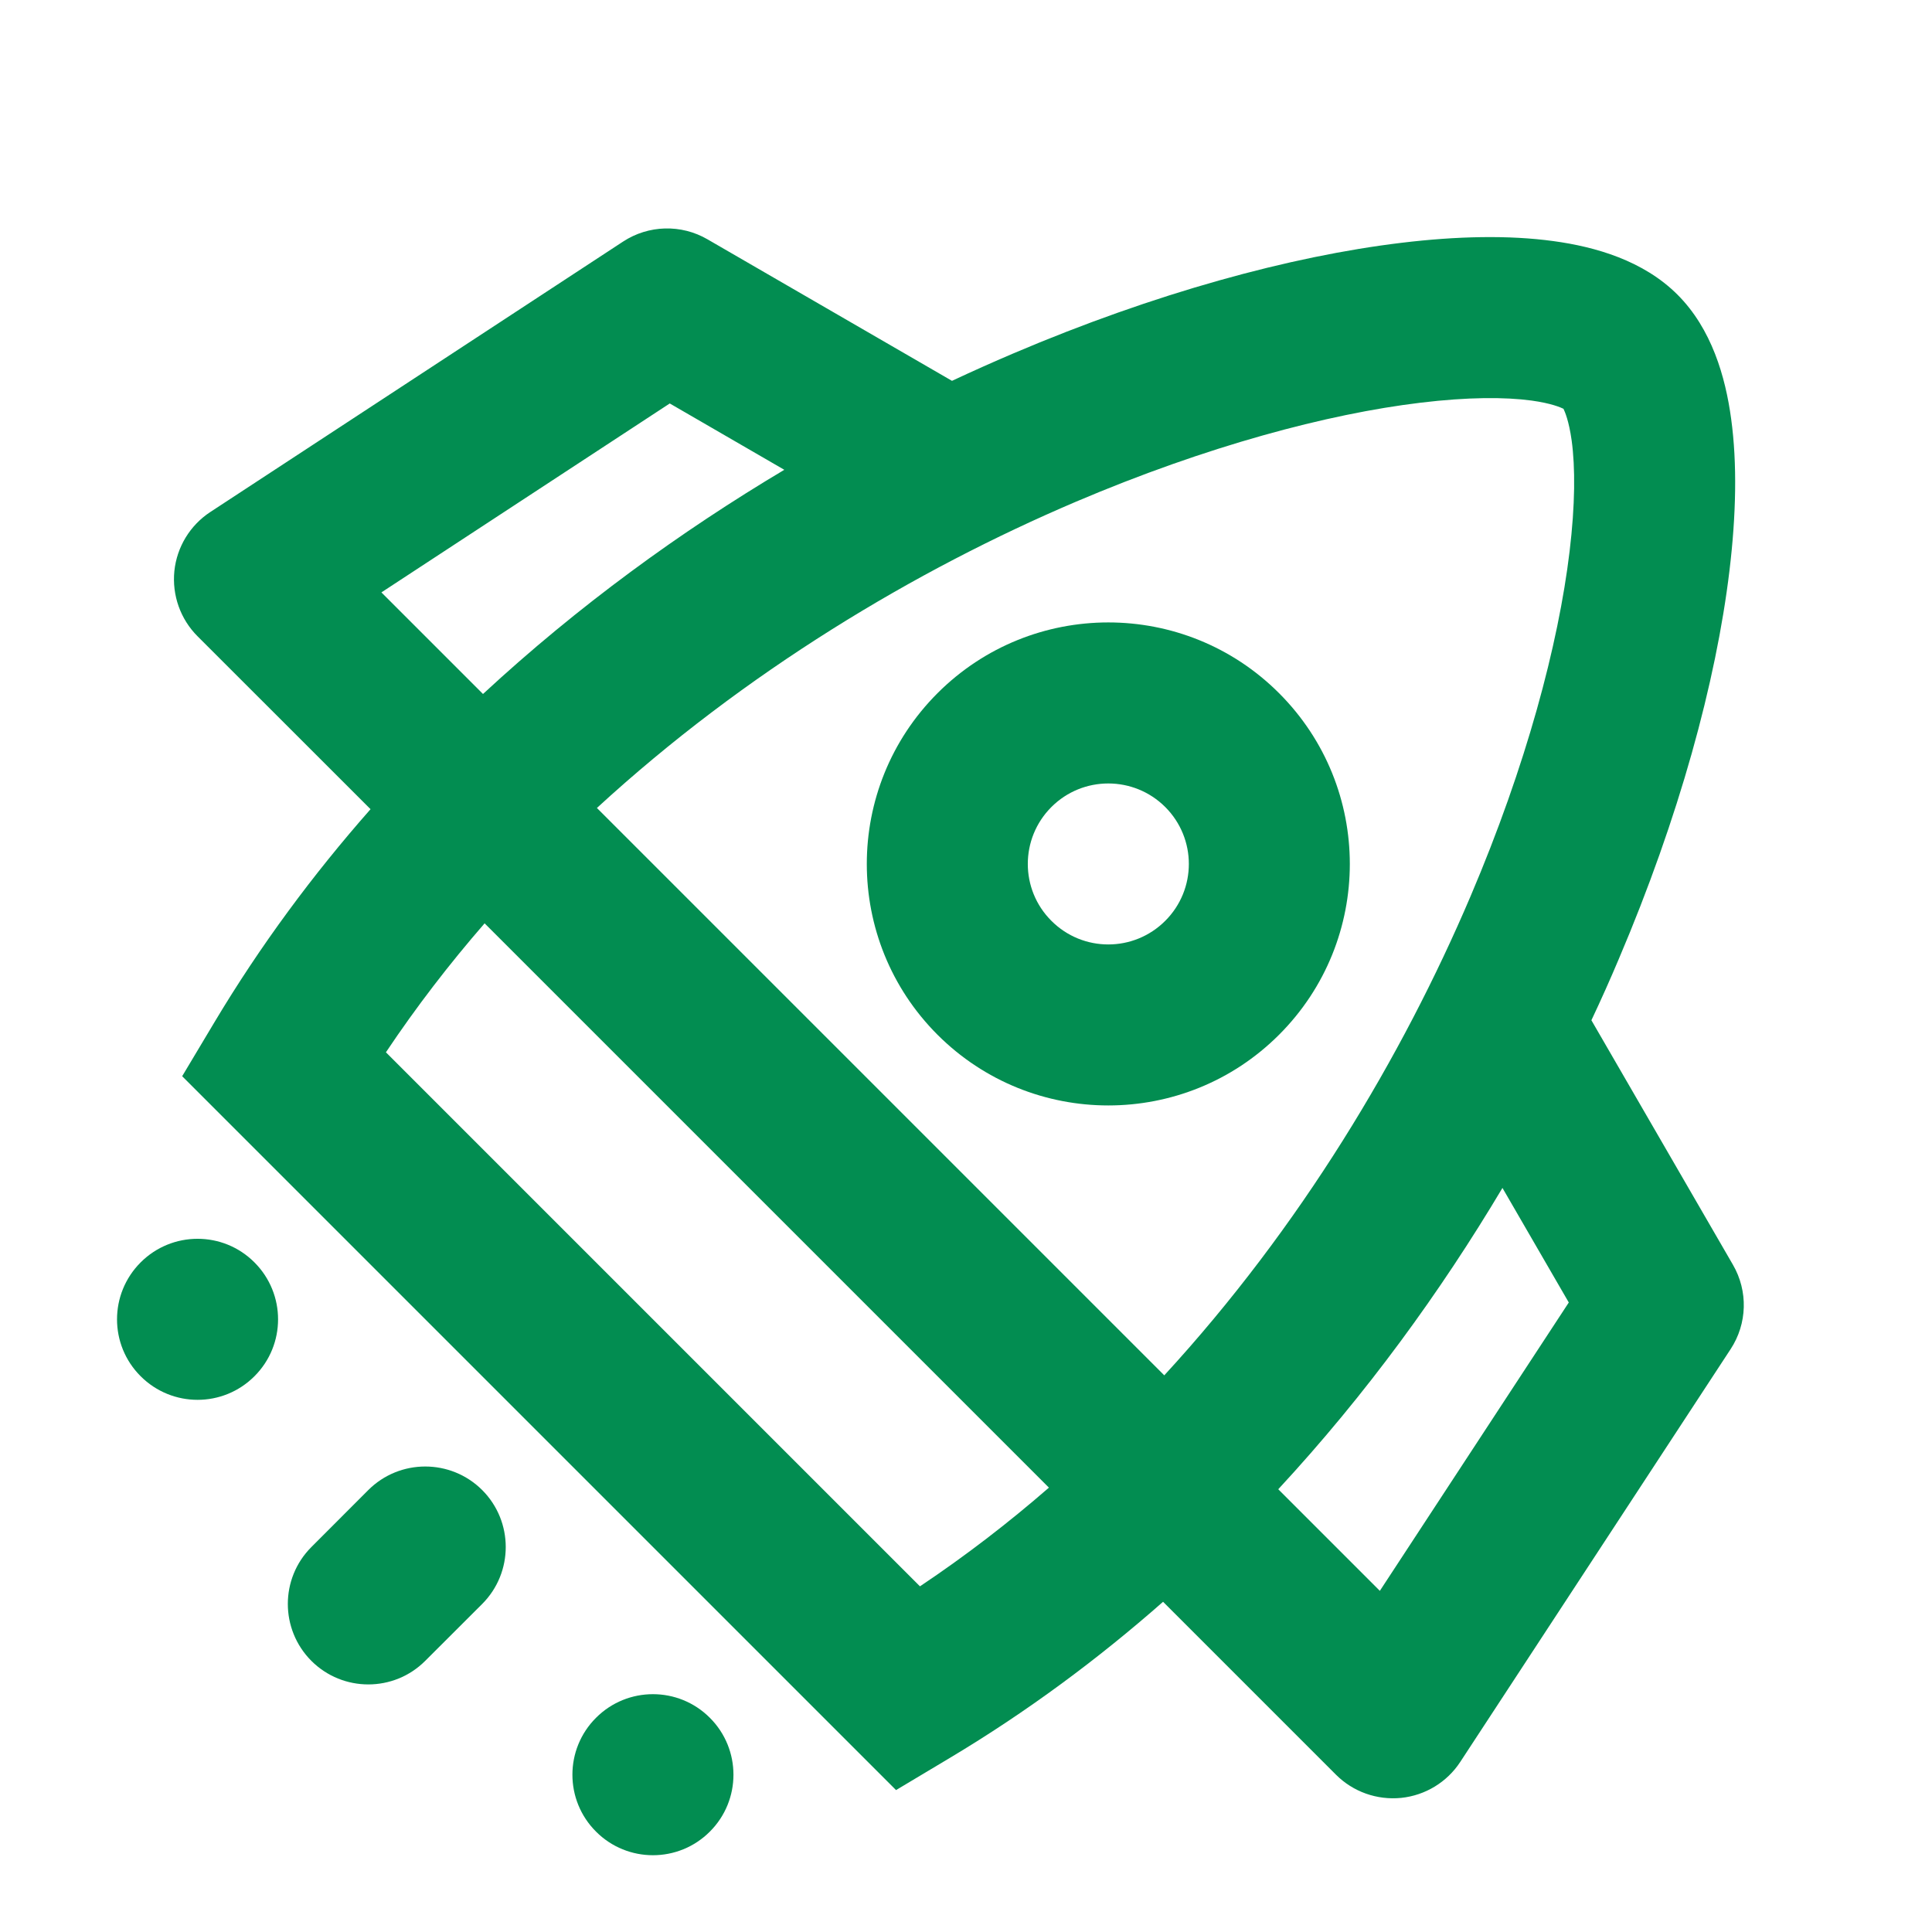
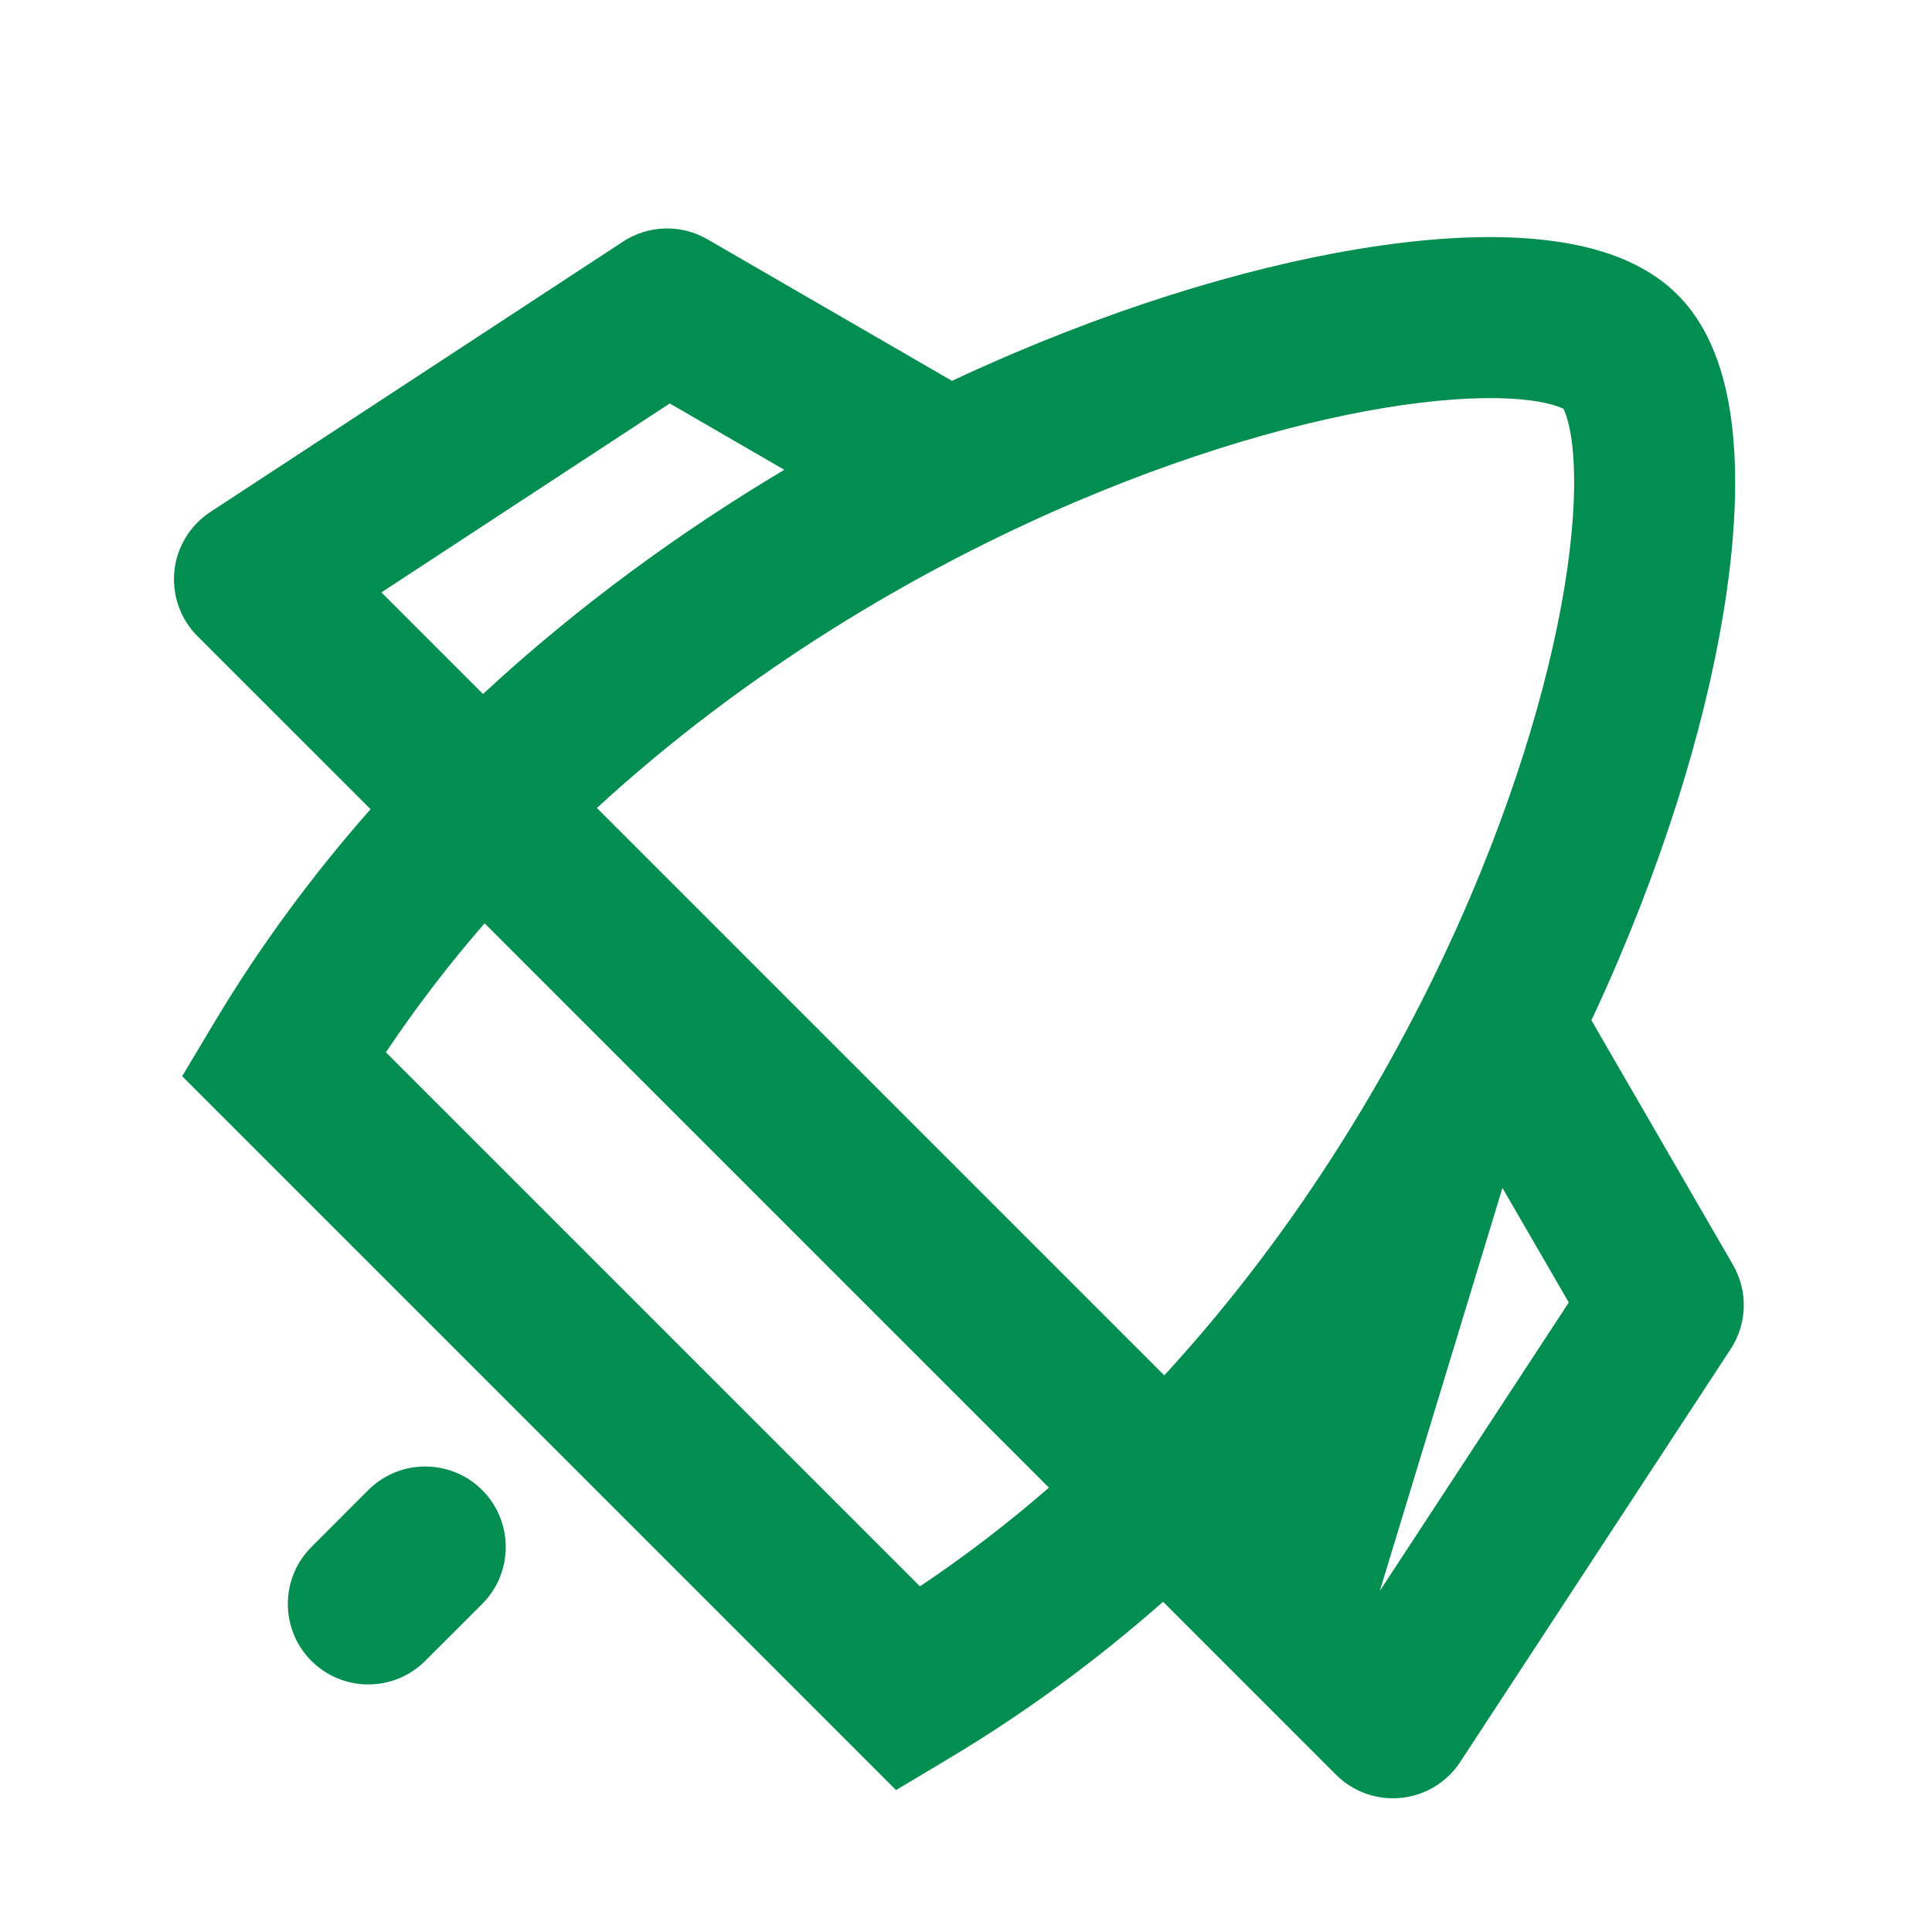
<svg xmlns="http://www.w3.org/2000/svg" width="24" height="24" viewBox="0 0 24 24" fill="none">
-   <path fill-rule="evenodd" clip-rule="evenodd" d="M11.646 12.854C12.818 14.025 14.718 14.025 15.889 12.854C17.061 11.682 17.061 9.783 15.889 8.611C14.718 7.439 12.818 7.439 11.646 8.611C10.475 9.783 10.475 11.682 11.646 12.854ZM13.061 11.439C13.451 11.83 14.084 11.83 14.475 11.439C14.866 11.049 14.866 10.416 14.475 10.025C14.084 9.635 13.451 9.635 13.061 10.025C12.67 10.416 12.67 11.049 13.061 11.439Z" fill="#028D51" />
-   <path fill-rule="evenodd" clip-rule="evenodd" d="M20.839 3.661C20.415 3.237 19.82 3.066 19.297 2.995C18.742 2.919 18.099 2.933 17.411 3.016C16.031 3.182 14.344 3.642 12.584 4.392C12.333 4.499 12.08 4.612 11.826 4.731L8.789 2.973C8.462 2.783 8.056 2.794 7.74 3.001L2.613 6.36C2.361 6.525 2.197 6.795 2.166 7.094C2.136 7.394 2.241 7.691 2.454 7.904L4.603 10.052C3.89 10.861 3.235 11.743 2.663 12.7L2.263 13.369L11.131 22.237L11.8 21.837C12.757 21.265 13.639 20.61 14.448 19.898L16.596 22.046C16.809 22.259 17.106 22.364 17.406 22.334C17.705 22.303 17.975 22.139 18.14 21.887L21.498 16.76C21.706 16.444 21.717 16.038 21.527 15.711L19.769 12.674C19.889 12.42 20.002 12.167 20.108 11.916C20.858 10.156 21.318 8.469 21.484 7.089C21.567 6.401 21.581 5.758 21.505 5.203C21.434 4.68 21.263 4.085 20.839 3.661ZM11.428 19.706L4.794 13.072C5.171 12.508 5.582 11.974 6.02 11.47L13.03 18.48C12.526 18.918 11.992 19.329 11.428 19.706ZM14.463 17.085L7.415 10.037C9.254 8.347 11.371 7.082 13.367 6.232C14.989 5.542 16.492 5.141 17.65 5.002C18.232 4.932 18.694 4.931 19.026 4.976C19.277 5.011 19.388 5.062 19.422 5.078C19.438 5.112 19.489 5.223 19.524 5.474C19.569 5.806 19.568 6.268 19.498 6.85C19.359 8.008 18.959 9.511 18.268 11.133C17.418 13.129 16.154 15.246 14.463 17.085ZM8.32 5.012L9.743 5.836C8.457 6.602 7.18 7.528 6 8.621L4.738 7.359L8.32 5.012ZM18.664 14.757C17.898 16.043 16.972 17.32 15.879 18.5L17.141 19.762L19.488 16.18L18.664 14.757Z" fill="#028D51" />
+   <path fill-rule="evenodd" clip-rule="evenodd" d="M20.839 3.661C20.415 3.237 19.82 3.066 19.297 2.995C18.742 2.919 18.099 2.933 17.411 3.016C16.031 3.182 14.344 3.642 12.584 4.392C12.333 4.499 12.08 4.612 11.826 4.731L8.789 2.973C8.462 2.783 8.056 2.794 7.74 3.001L2.613 6.36C2.361 6.525 2.197 6.795 2.166 7.094C2.136 7.394 2.241 7.691 2.454 7.904L4.603 10.052C3.89 10.861 3.235 11.743 2.663 12.7L2.263 13.369L11.131 22.237L11.8 21.837C12.757 21.265 13.639 20.61 14.448 19.898L16.596 22.046C16.809 22.259 17.106 22.364 17.406 22.334C17.705 22.303 17.975 22.139 18.14 21.887L21.498 16.76C21.706 16.444 21.717 16.038 21.527 15.711L19.769 12.674C19.889 12.42 20.002 12.167 20.108 11.916C20.858 10.156 21.318 8.469 21.484 7.089C21.567 6.401 21.581 5.758 21.505 5.203C21.434 4.68 21.263 4.085 20.839 3.661ZM11.428 19.706L4.794 13.072C5.171 12.508 5.582 11.974 6.02 11.47L13.03 18.48C12.526 18.918 11.992 19.329 11.428 19.706ZM14.463 17.085L7.415 10.037C9.254 8.347 11.371 7.082 13.367 6.232C14.989 5.542 16.492 5.141 17.65 5.002C18.232 4.932 18.694 4.931 19.026 4.976C19.277 5.011 19.388 5.062 19.422 5.078C19.438 5.112 19.489 5.223 19.524 5.474C19.569 5.806 19.568 6.268 19.498 6.85C19.359 8.008 18.959 9.511 18.268 11.133C17.418 13.129 16.154 15.246 14.463 17.085ZM8.32 5.012L9.743 5.836C8.457 6.602 7.18 7.528 6 8.621L4.738 7.359L8.32 5.012ZM18.664 14.757L17.141 19.762L19.488 16.18L18.664 14.757Z" fill="#028D51" />
  <path d="M5.99 18.51C5.599 18.12 4.966 18.12 4.575 18.51L3.868 19.218C3.478 19.608 3.478 20.241 3.868 20.632C4.259 21.022 4.892 21.022 5.282 20.632L5.99 19.925C6.38 19.534 6.38 18.901 5.99 18.51Z" fill="#028D51" />
-   <path d="M1.747 15.682C2.138 15.291 2.771 15.291 3.161 15.682C3.552 16.073 3.552 16.706 3.161 17.096C2.771 17.487 2.138 17.487 1.747 17.096C1.356 16.706 1.356 16.073 1.747 15.682Z" fill="#028D51" />
-   <path d="M8.818 21.339C8.428 20.948 7.794 20.948 7.404 21.339C7.013 21.729 7.013 22.363 7.404 22.753C7.794 23.144 8.428 23.144 8.818 22.753C9.209 22.363 9.209 21.729 8.818 21.339Z" fill="#028D51" />
</svg>